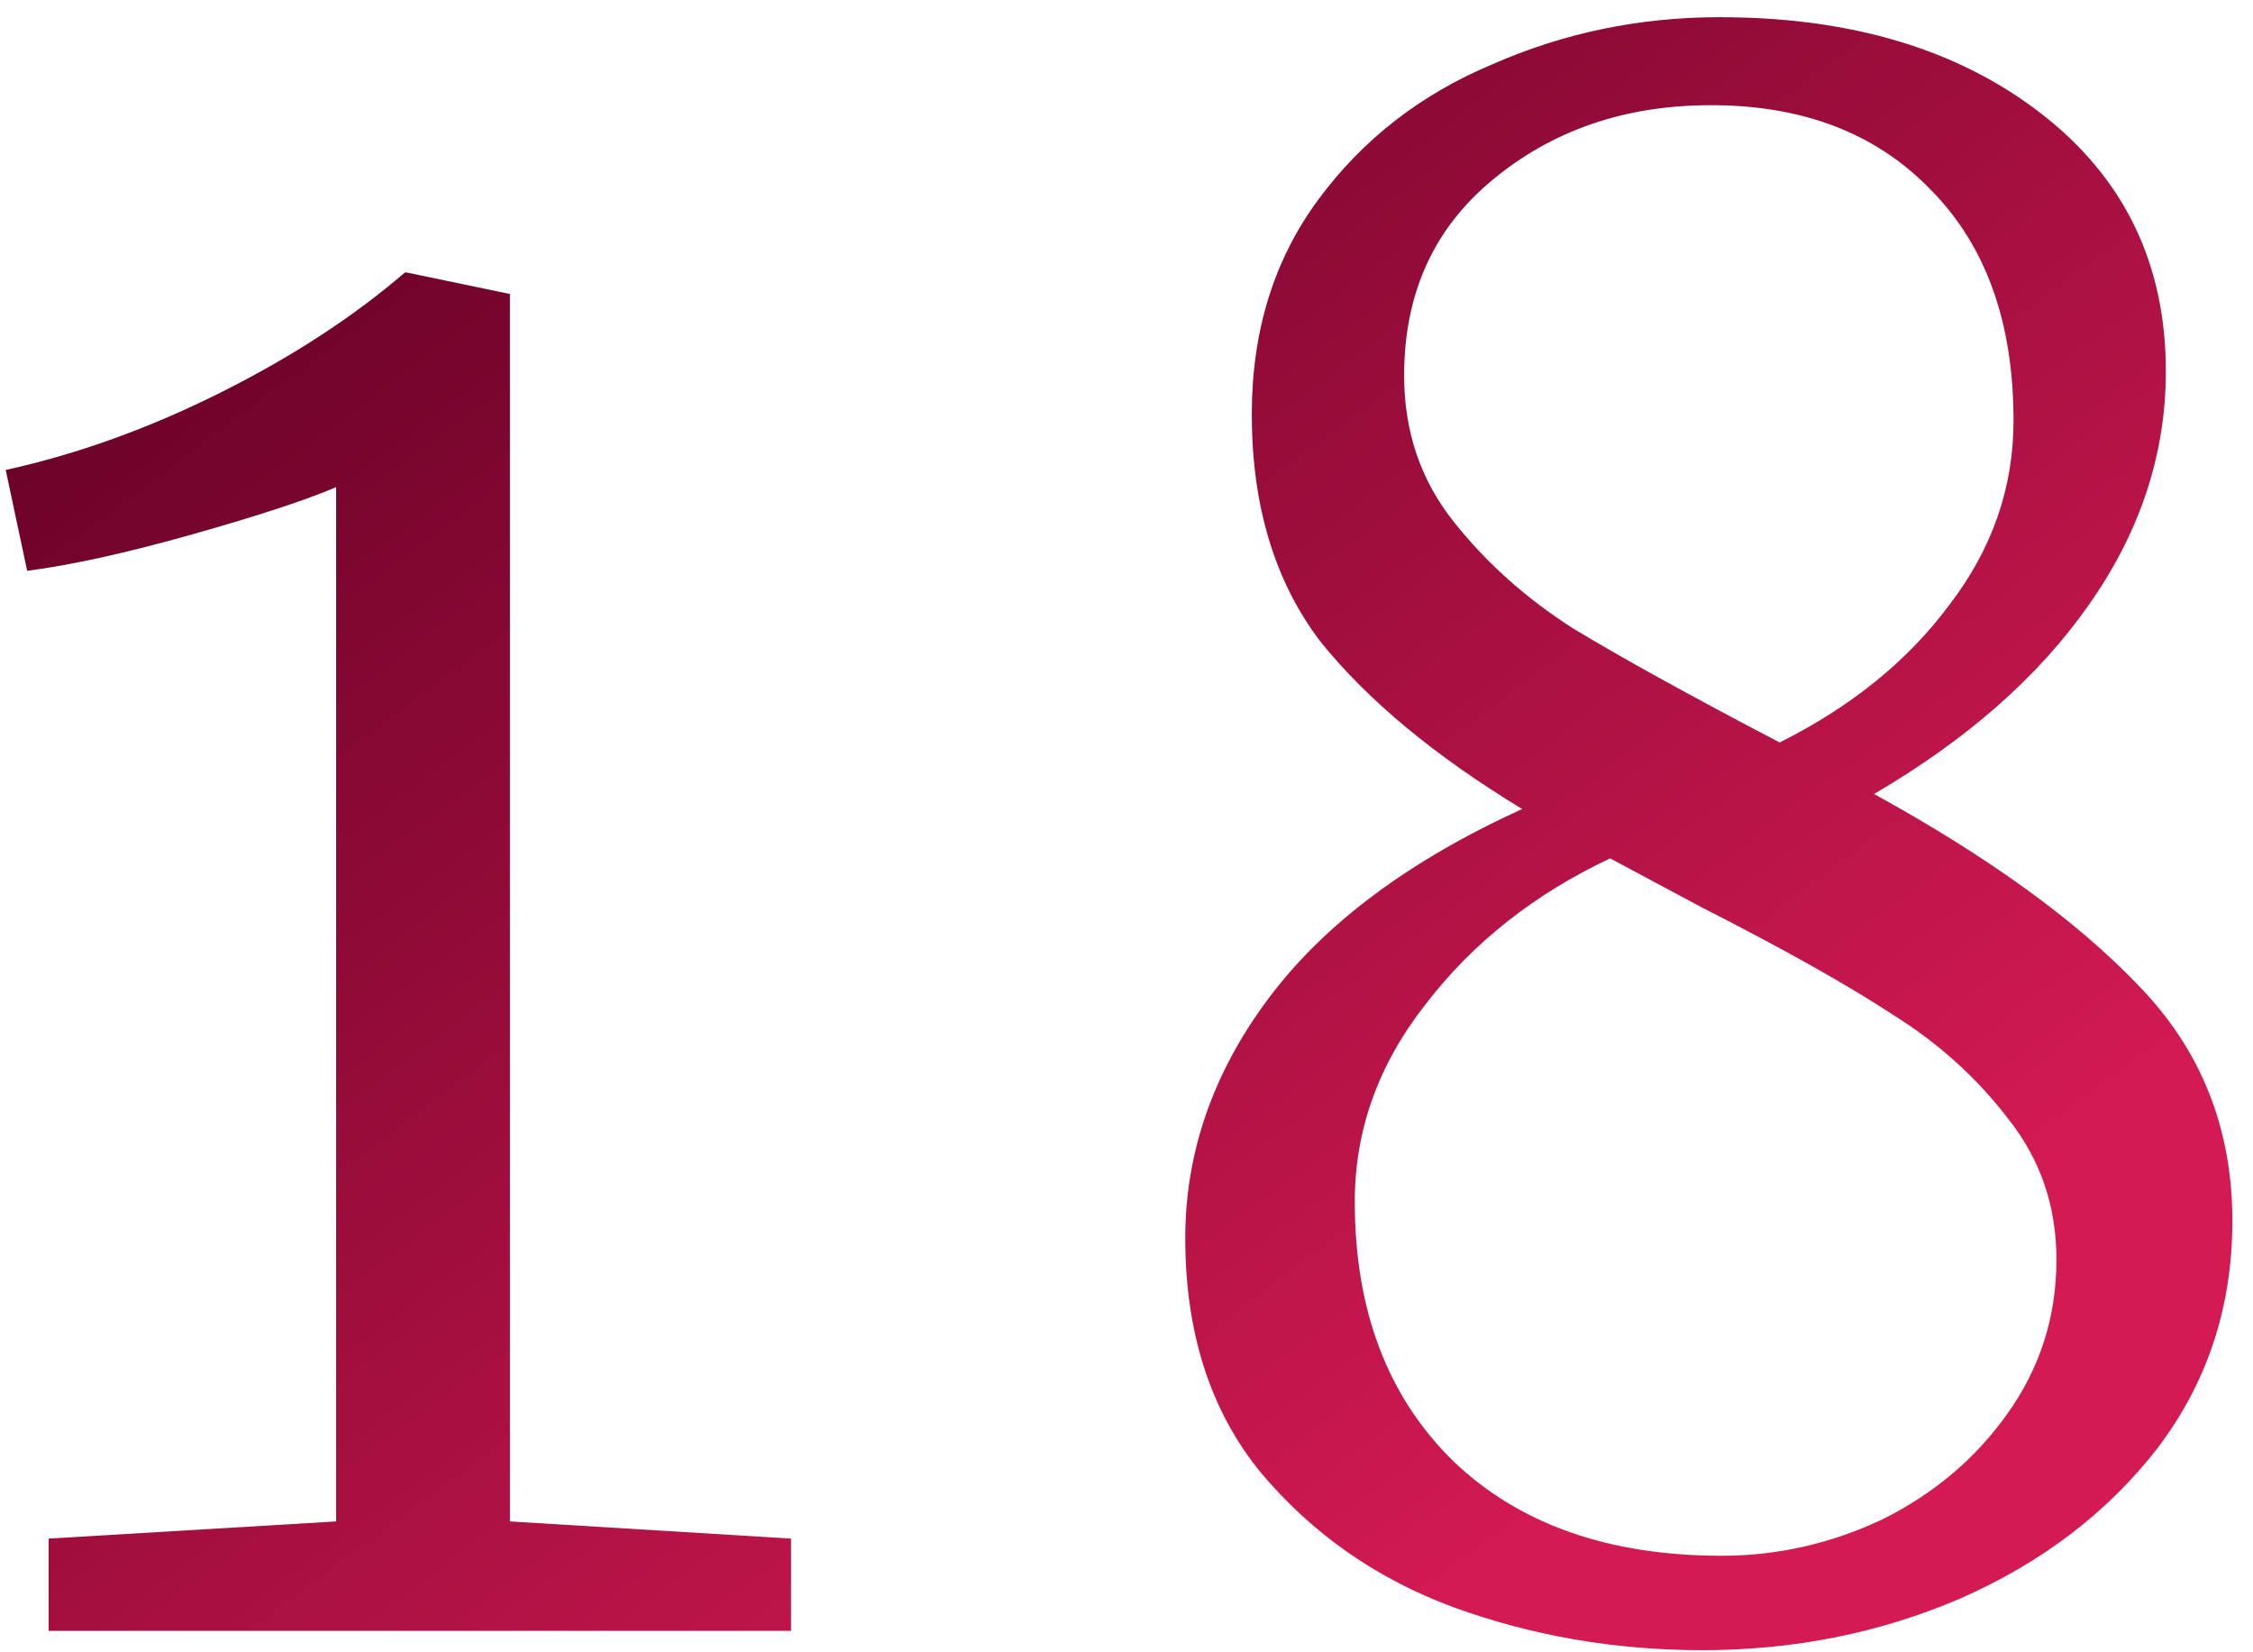
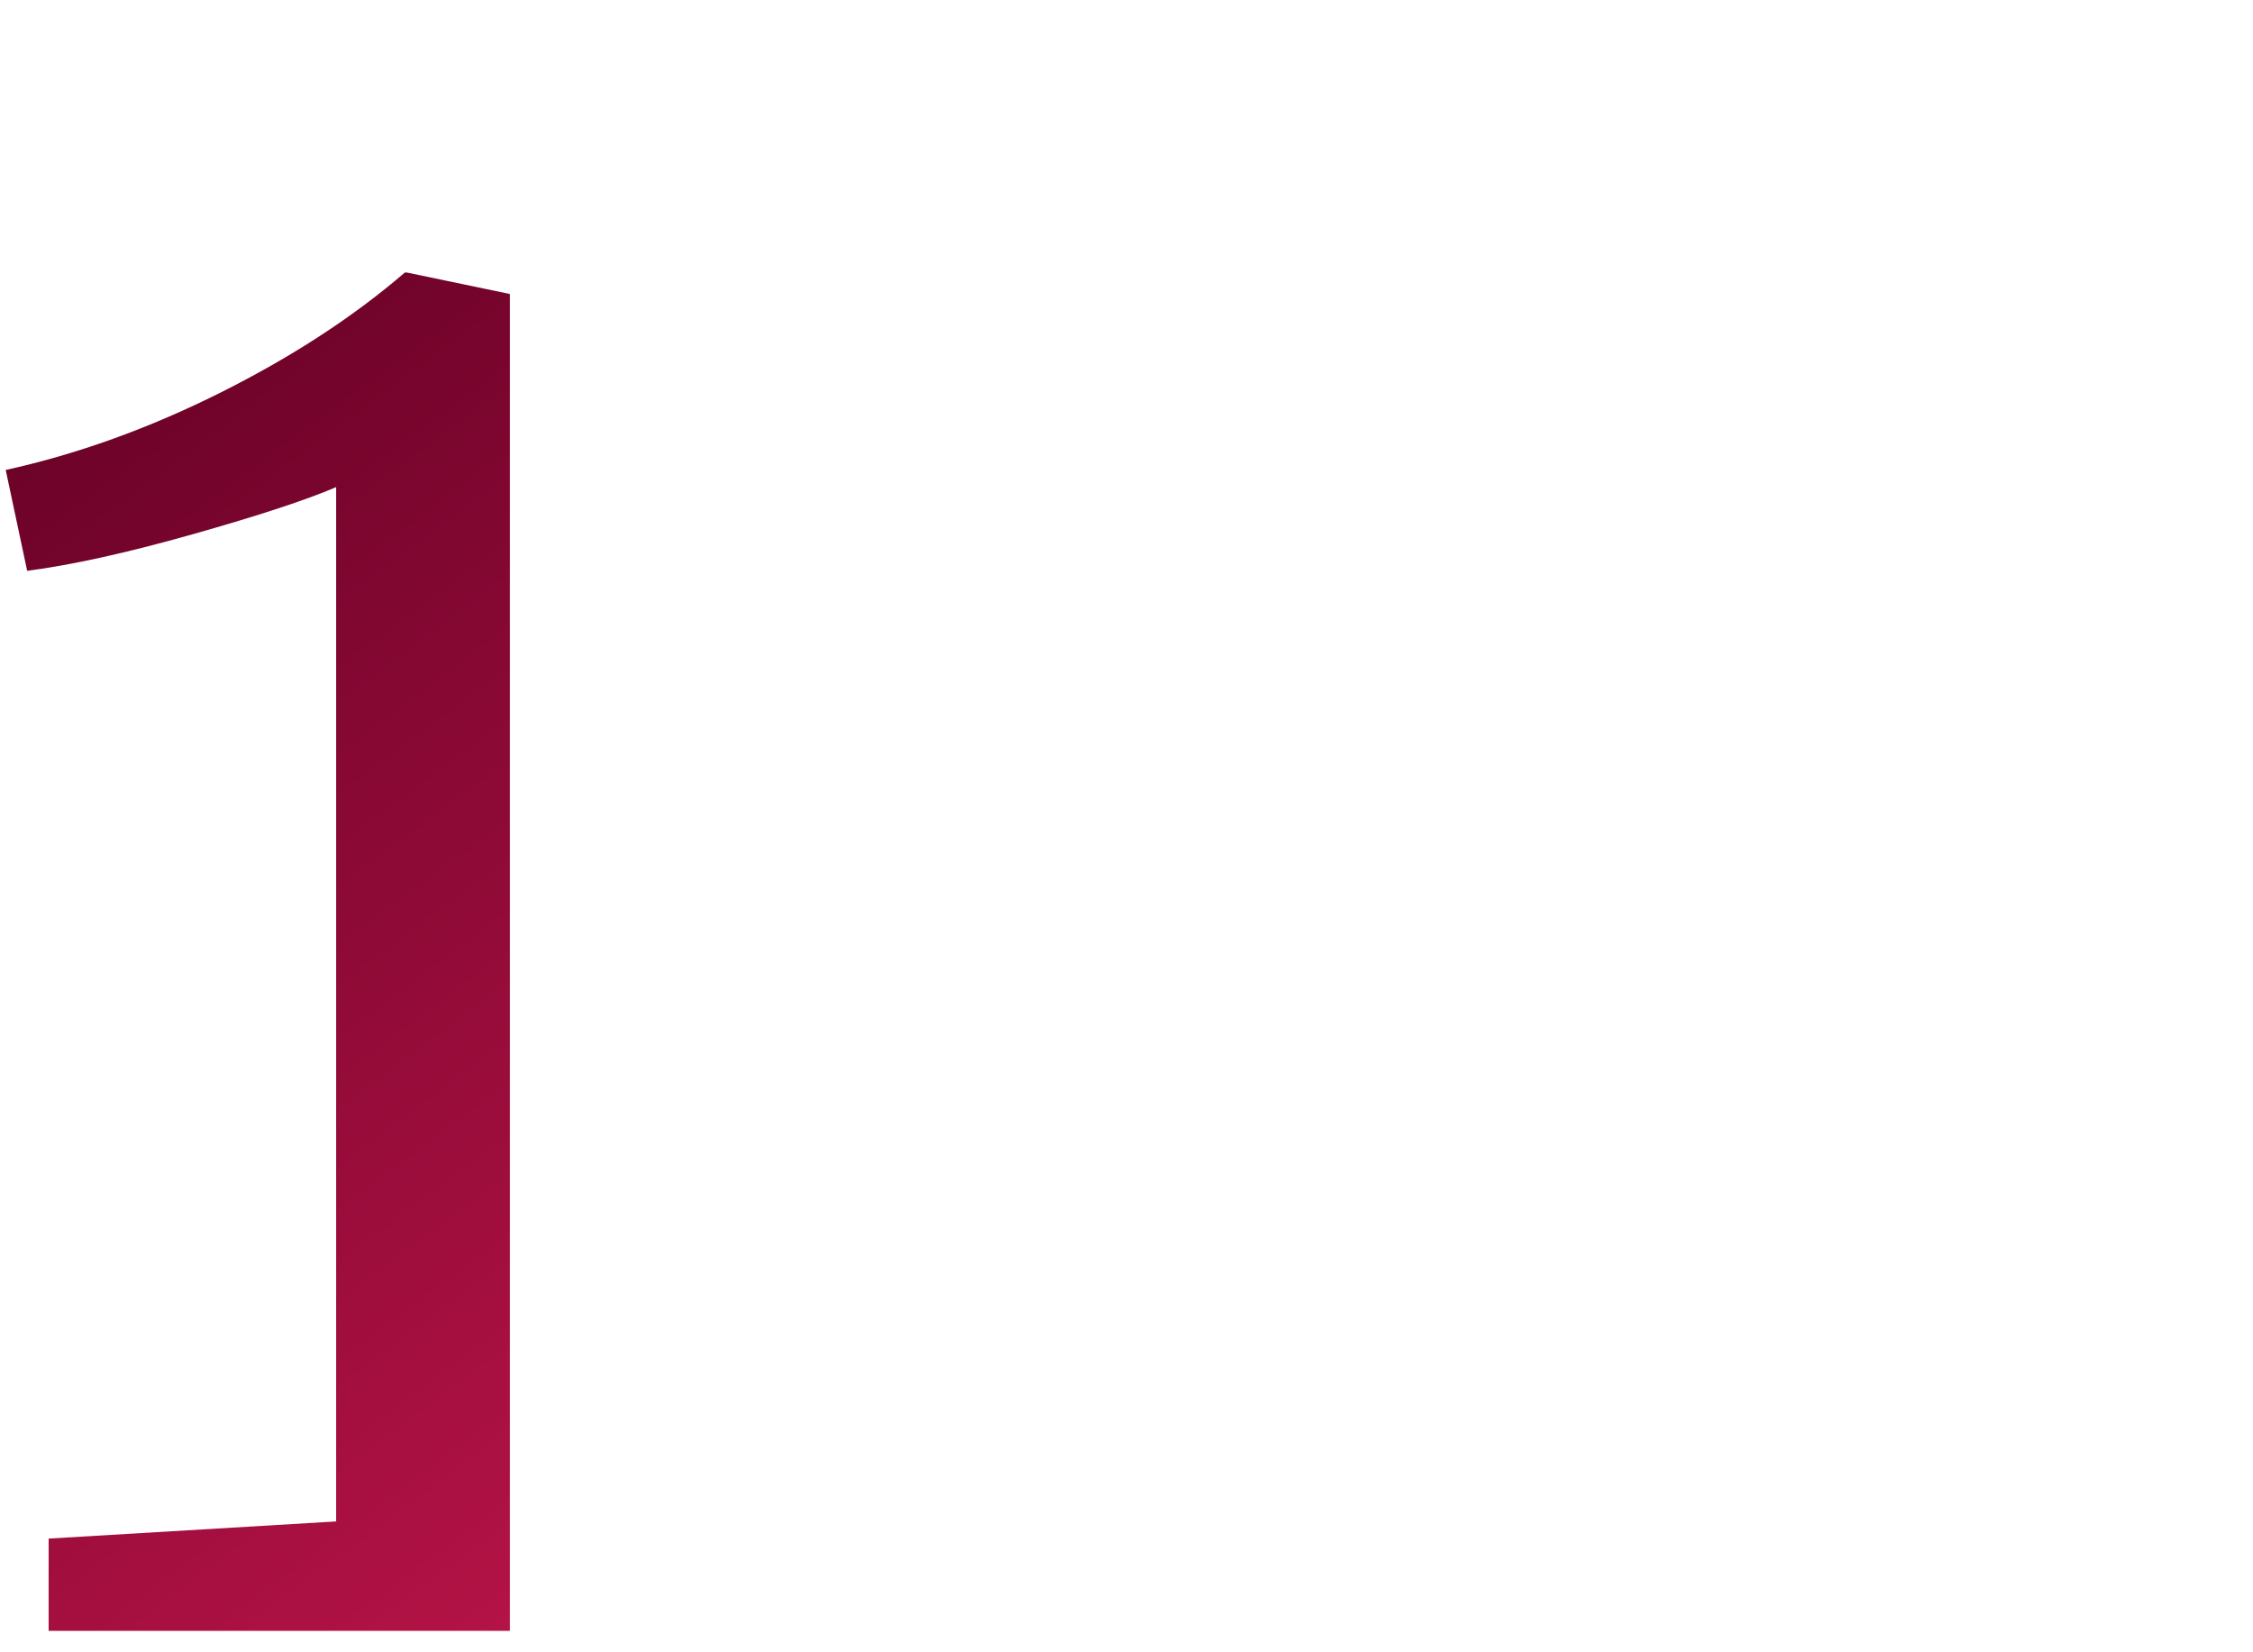
<svg xmlns="http://www.w3.org/2000/svg" width="105" height="77" viewBox="0 0 105 77" fill="none">
-   <path d="M15.666 22.701C14.266 23.301 12.032 24.034 8.966 24.901C5.899 25.767 3.332 26.334 1.266 26.601L0.266 21.901C3.599 21.167 6.932 19.967 10.266 18.301C13.599 16.634 16.466 14.767 18.866 12.701H18.966L23.766 13.701V70.901L36.866 71.701V76.001H2.266V71.701L15.666 70.901V22.701Z" fill="url(#paint0_linear_616_195)" />
-   <path d="M55.239 57.701C55.239 53.701 56.539 49.967 59.139 46.501C61.739 43.034 65.672 40.101 70.939 37.701C66.872 35.234 63.739 32.634 61.539 29.901C59.406 27.101 58.339 23.567 58.339 19.301C58.339 15.434 59.372 12.101 61.439 9.301C63.506 6.501 66.206 4.401 69.539 3.001C72.872 1.534 76.406 0.801 80.139 0.801C86.272 0.801 91.272 2.301 95.139 5.301C99.006 8.301 100.939 12.301 100.939 17.301C100.939 21.167 99.739 24.801 97.339 28.201C95.006 31.534 91.672 34.467 87.339 37.001C92.672 39.934 96.772 42.901 99.639 45.901C102.572 48.901 104.039 52.568 104.039 56.901C104.039 60.901 102.872 64.434 100.539 67.501C98.206 70.501 95.139 72.834 91.339 74.501C87.606 76.101 83.606 76.901 79.339 76.901C75.272 76.901 71.406 76.234 67.739 74.901C64.139 73.567 61.139 71.468 58.739 68.601C56.406 65.734 55.239 62.101 55.239 57.701ZM65.439 17.501C65.439 20.101 66.206 22.367 67.739 24.301C69.272 26.234 71.139 27.901 73.339 29.301C75.539 30.634 78.739 32.401 82.939 34.601C86.272 32.934 88.906 30.801 90.839 28.201C92.839 25.601 93.839 22.734 93.839 19.601C93.839 15.001 92.539 11.401 89.939 8.801C87.406 6.201 84.006 4.901 79.739 4.901C75.739 4.901 72.339 6.067 69.539 8.401C66.806 10.667 65.439 13.701 65.439 17.501ZM95.839 58.701C95.839 56.234 95.106 54.067 93.639 52.201C92.172 50.267 90.372 48.634 88.239 47.301C86.106 45.901 83.139 44.234 79.339 42.301L75.039 40.001C71.506 41.667 68.639 43.934 66.439 46.801C64.239 49.601 63.139 52.667 63.139 56.001C63.139 61.068 64.672 65.101 67.739 68.101C70.806 71.034 74.972 72.501 80.239 72.501C82.839 72.501 85.339 71.934 87.739 70.801C90.139 69.601 92.072 67.968 93.539 65.901C95.072 63.767 95.839 61.367 95.839 58.701Z" fill="url(#paint1_linear_616_195)" />
+   <path d="M15.666 22.701C14.266 23.301 12.032 24.034 8.966 24.901C5.899 25.767 3.332 26.334 1.266 26.601L0.266 21.901C3.599 21.167 6.932 19.967 10.266 18.301C13.599 16.634 16.466 14.767 18.866 12.701H18.966L23.766 13.701V70.901V76.001H2.266V71.701L15.666 70.901V22.701Z" fill="url(#paint0_linear_616_195)" />
  <defs>
    <linearGradient id="paint0_linear_616_195" x1="90.168" y1="66.352" x2="33.898" y2="-9.397" gradientUnits="userSpaceOnUse">
      <stop offset="0.066" stop-color="#D31A53" />
      <stop offset="1" stop-color="#670126" />
    </linearGradient>
    <linearGradient id="paint1_linear_616_195" x1="90.168" y1="66.352" x2="33.898" y2="-9.397" gradientUnits="userSpaceOnUse">
      <stop offset="0.066" stop-color="#D31A53" />
      <stop offset="1" stop-color="#670126" />
    </linearGradient>
  </defs>
</svg>